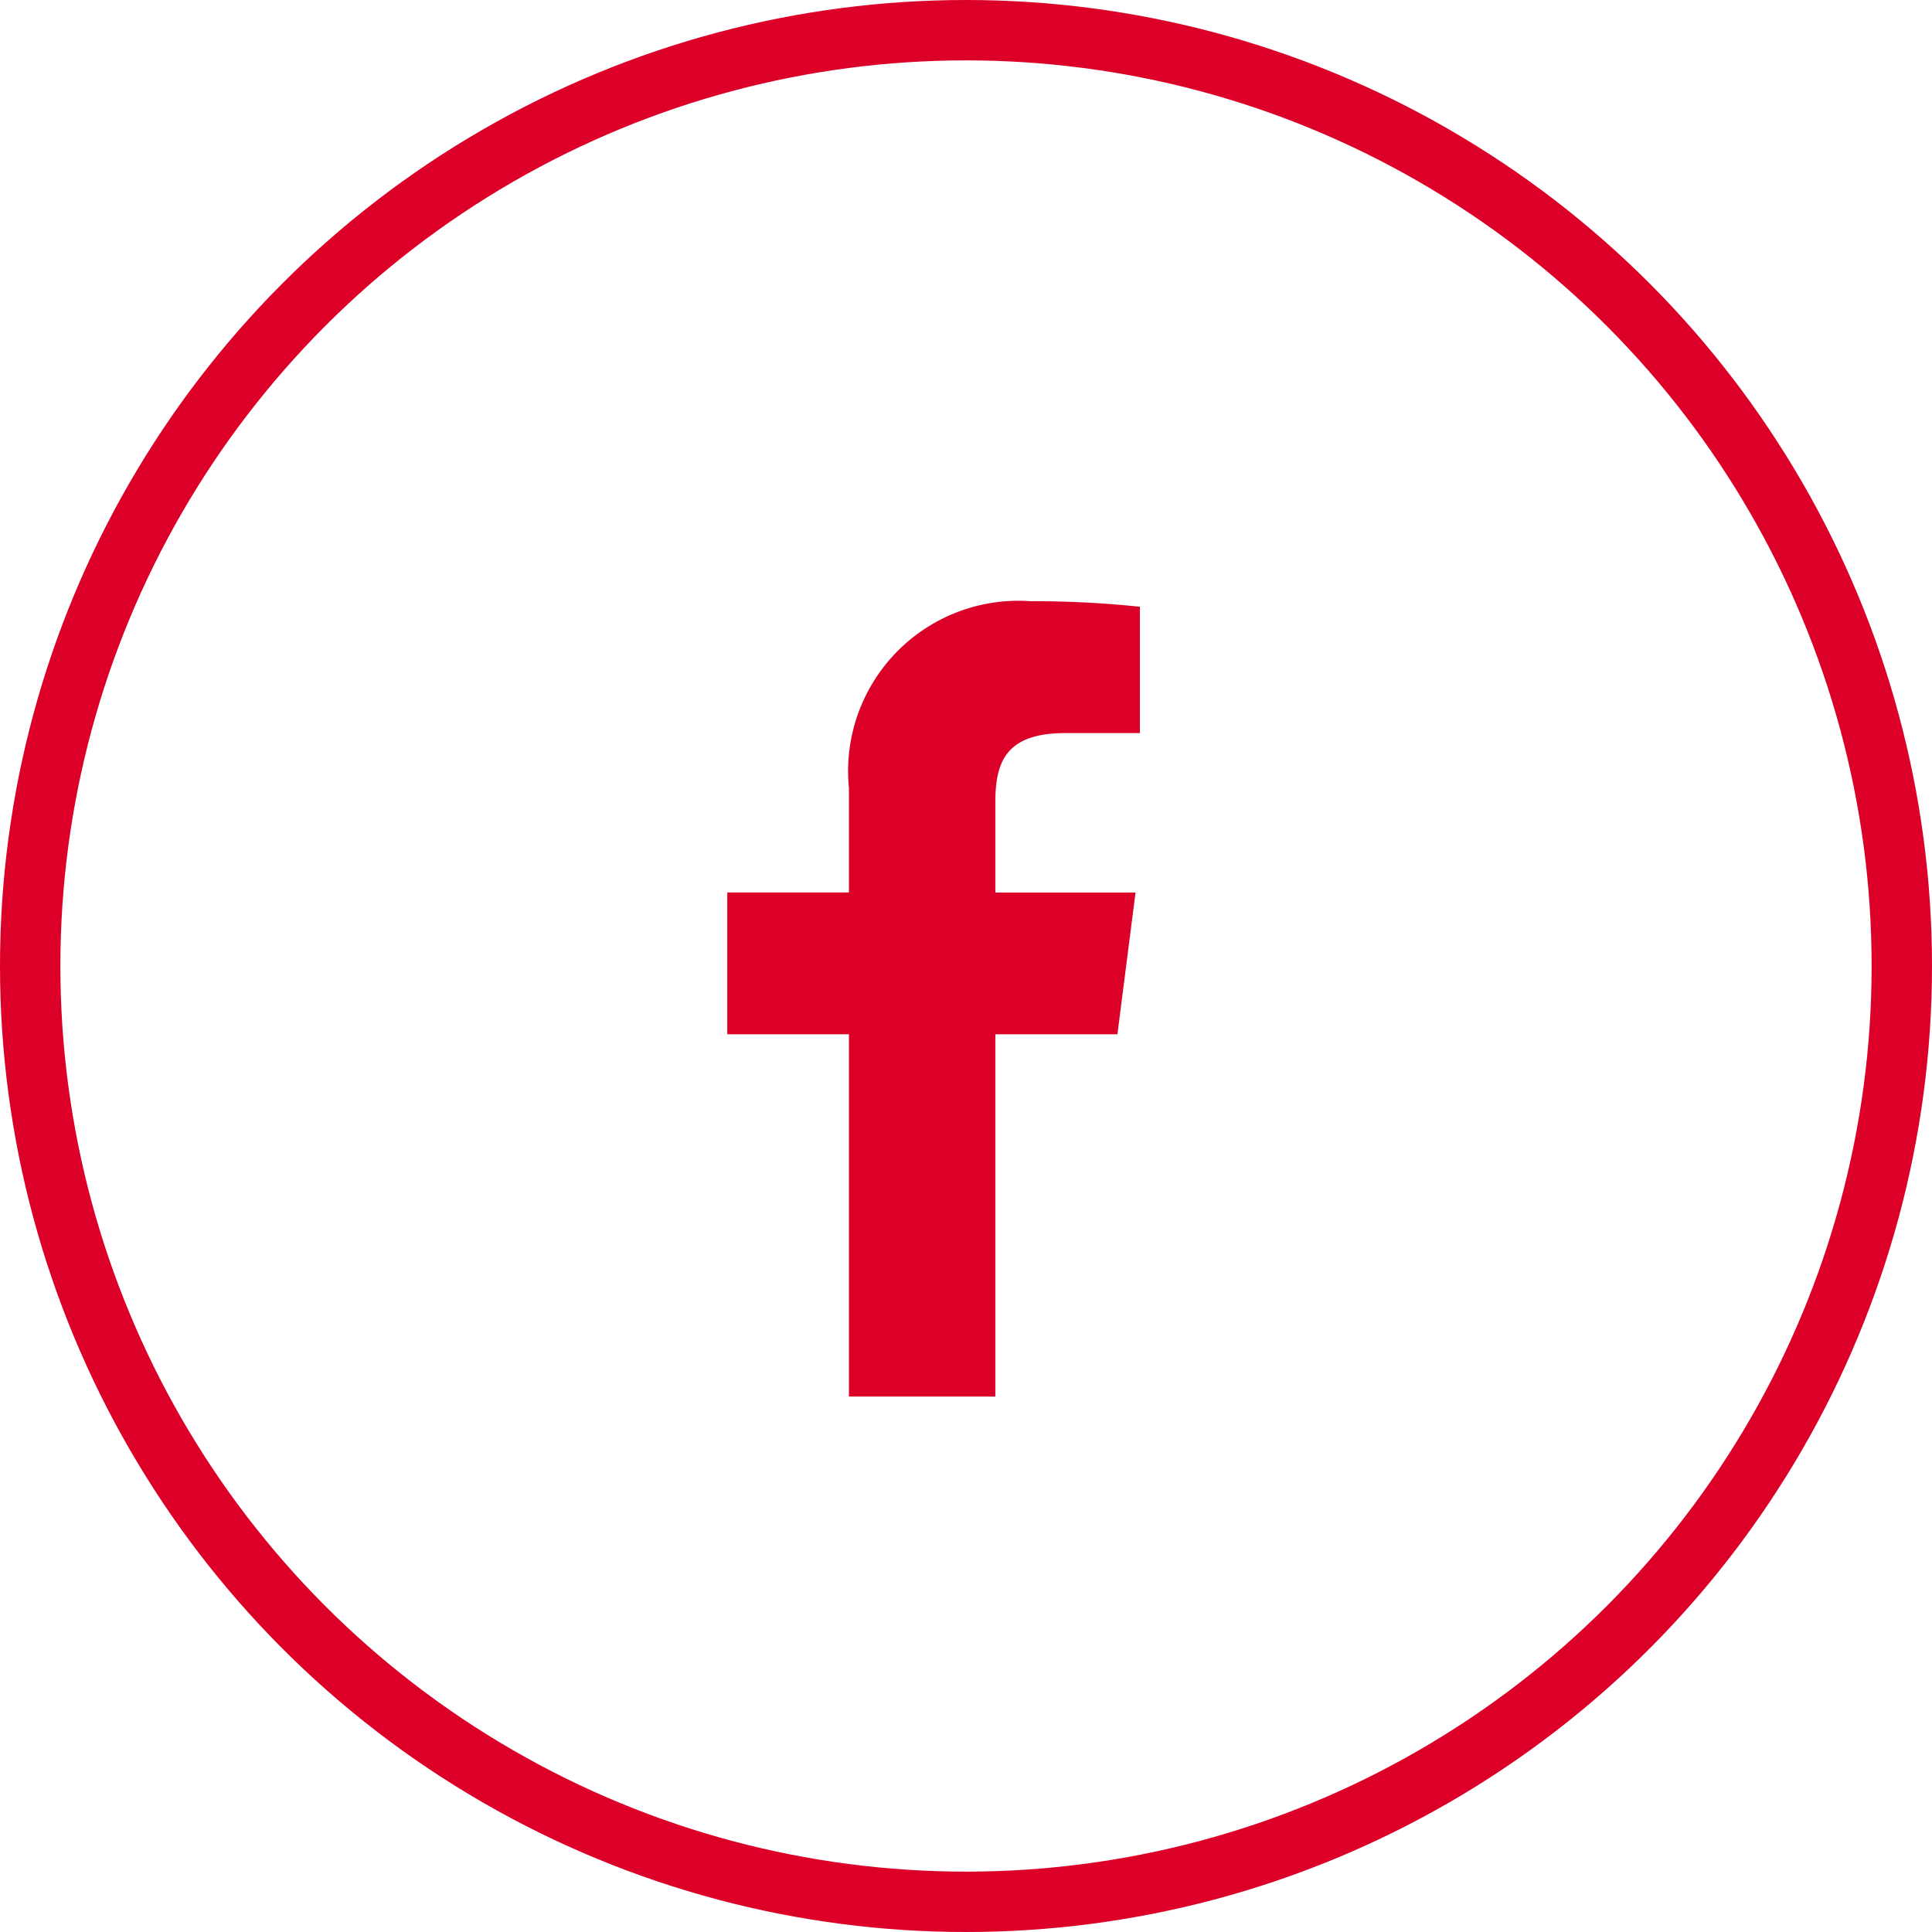
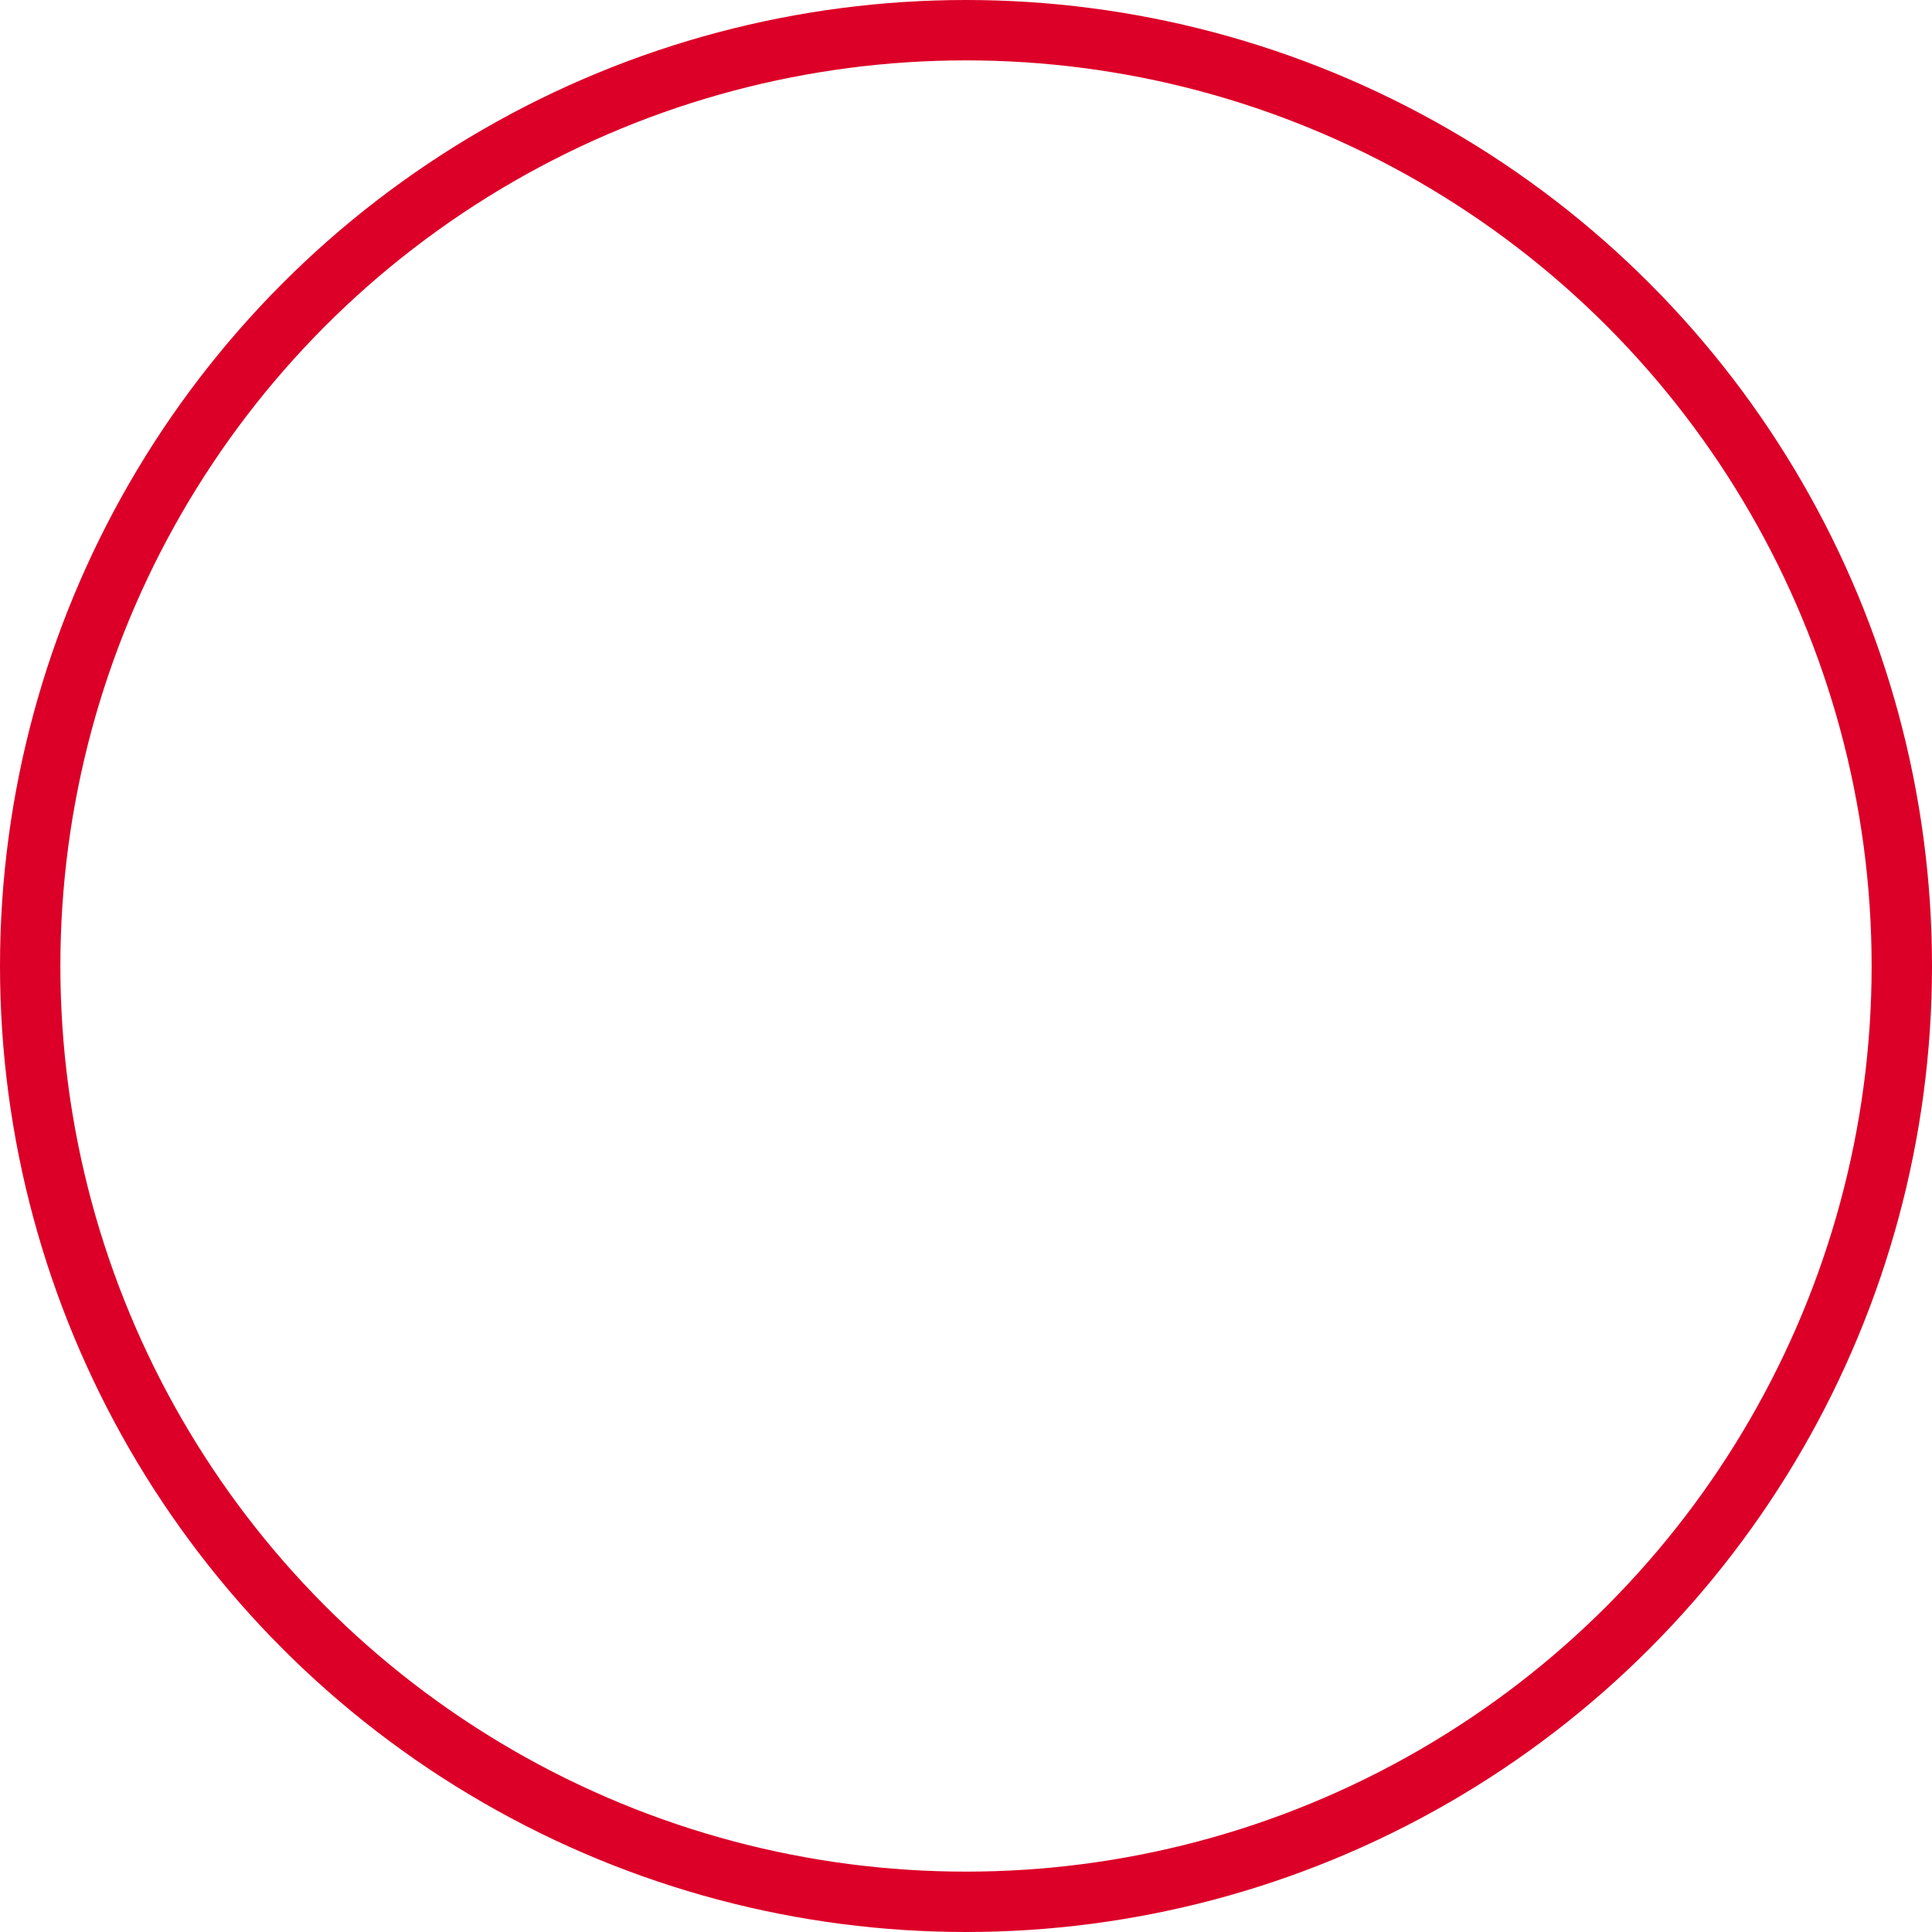
<svg xmlns="http://www.w3.org/2000/svg" width="32" height="32" viewBox="0 0 32 32">
  <defs>
    <clipPath id="clip-path">
-       <rect id="Rectangle_1732" data-name="Rectangle 1732" width="6.834" height="13.173" fill="#dc0028" />
-     </clipPath>
+       </clipPath>
  </defs>
  <g id="Group_1748" data-name="Group 1748" transform="translate(-0.635 0.069)">
    <g id="Ellipse_110" data-name="Ellipse 110" transform="translate(0.635 -0.069)" fill="none" stroke="#dc0028" stroke-width="1">
      <circle cx="16" cy="16" r="16" stroke="none" />
      <circle cx="16" cy="16" r="15.5" fill="none" />
    </g>
    <g id="Group_1743" data-name="Group 1743" transform="translate(12.681 9.889)">
      <g id="Group_1742" data-name="Group 1742" clip-path="url(#clip-path)">
-         <path id="Path_812" data-name="Path 812" d="M4.44,13.173v-6H6.462l.3-2.348H4.44v-1.5c0-.678.188-1.141,1.161-1.141H6.834V.092A16.632,16.632,0,0,0,5.027,0,2.822,2.822,0,0,0,2.015,3.095V4.824H0V7.173H2.015v6Z" fill="#dc0028" />
-       </g>
+         </g>
    </g>
  </g>
</svg>